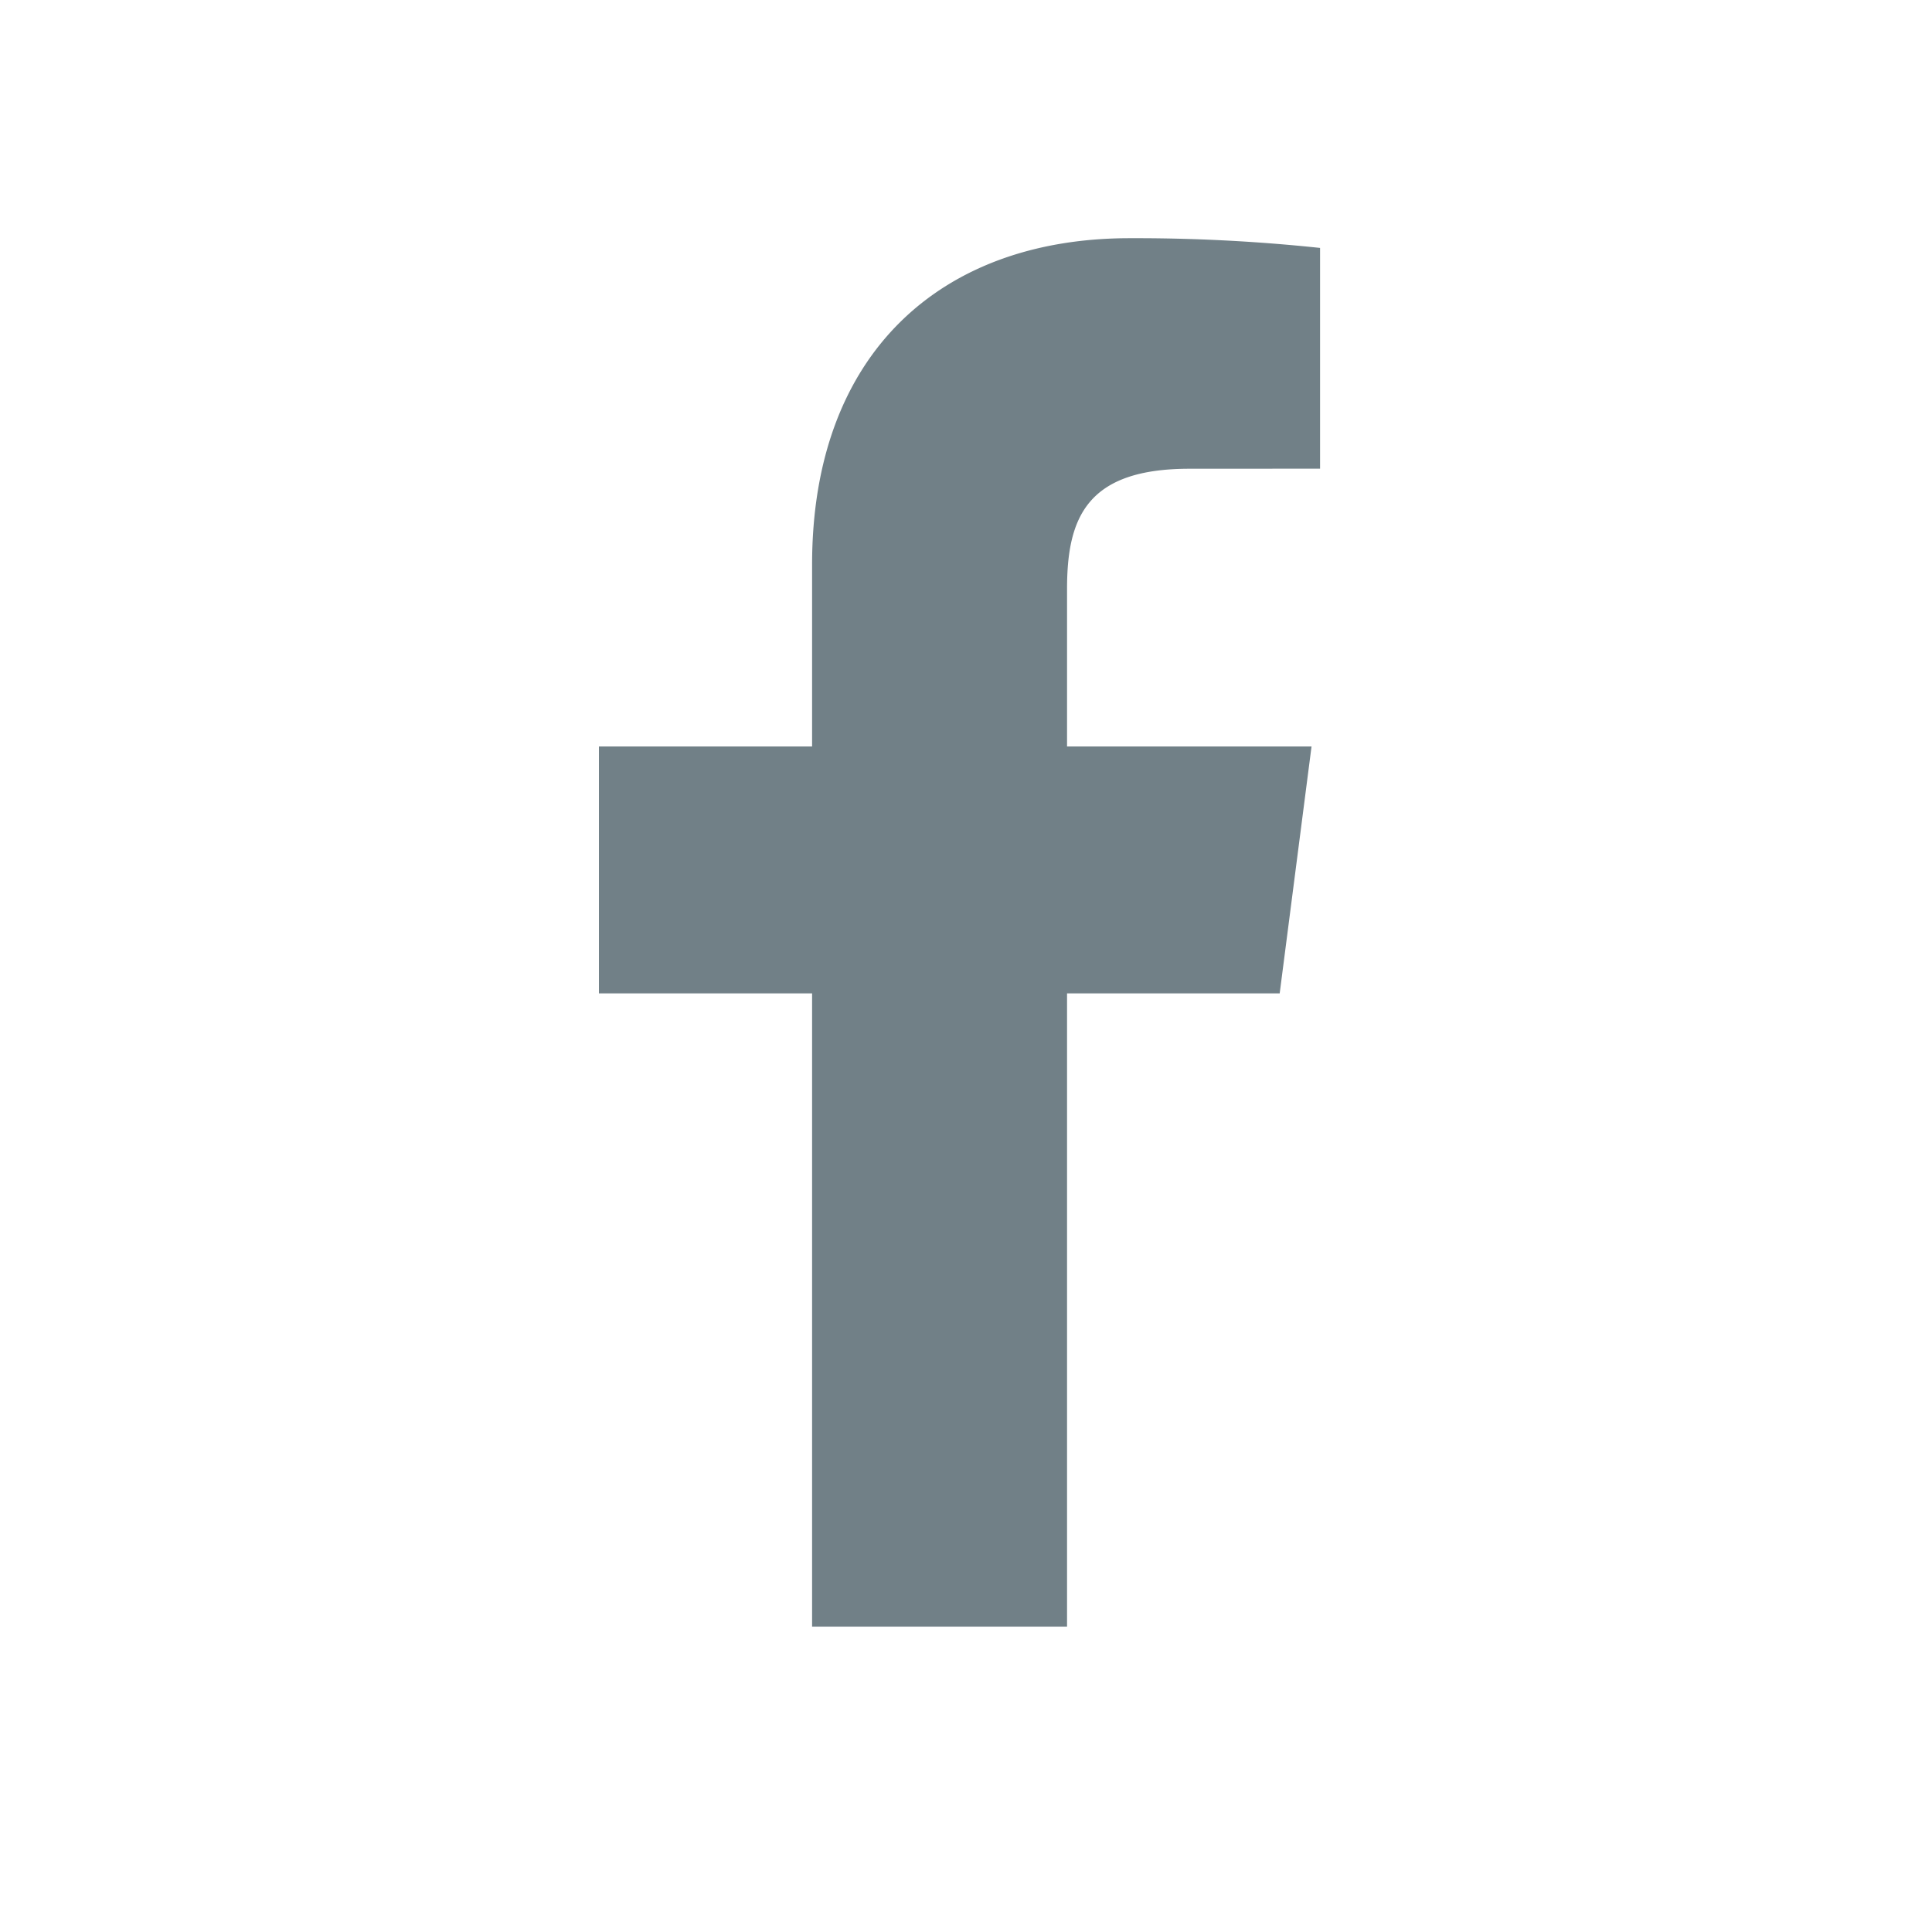
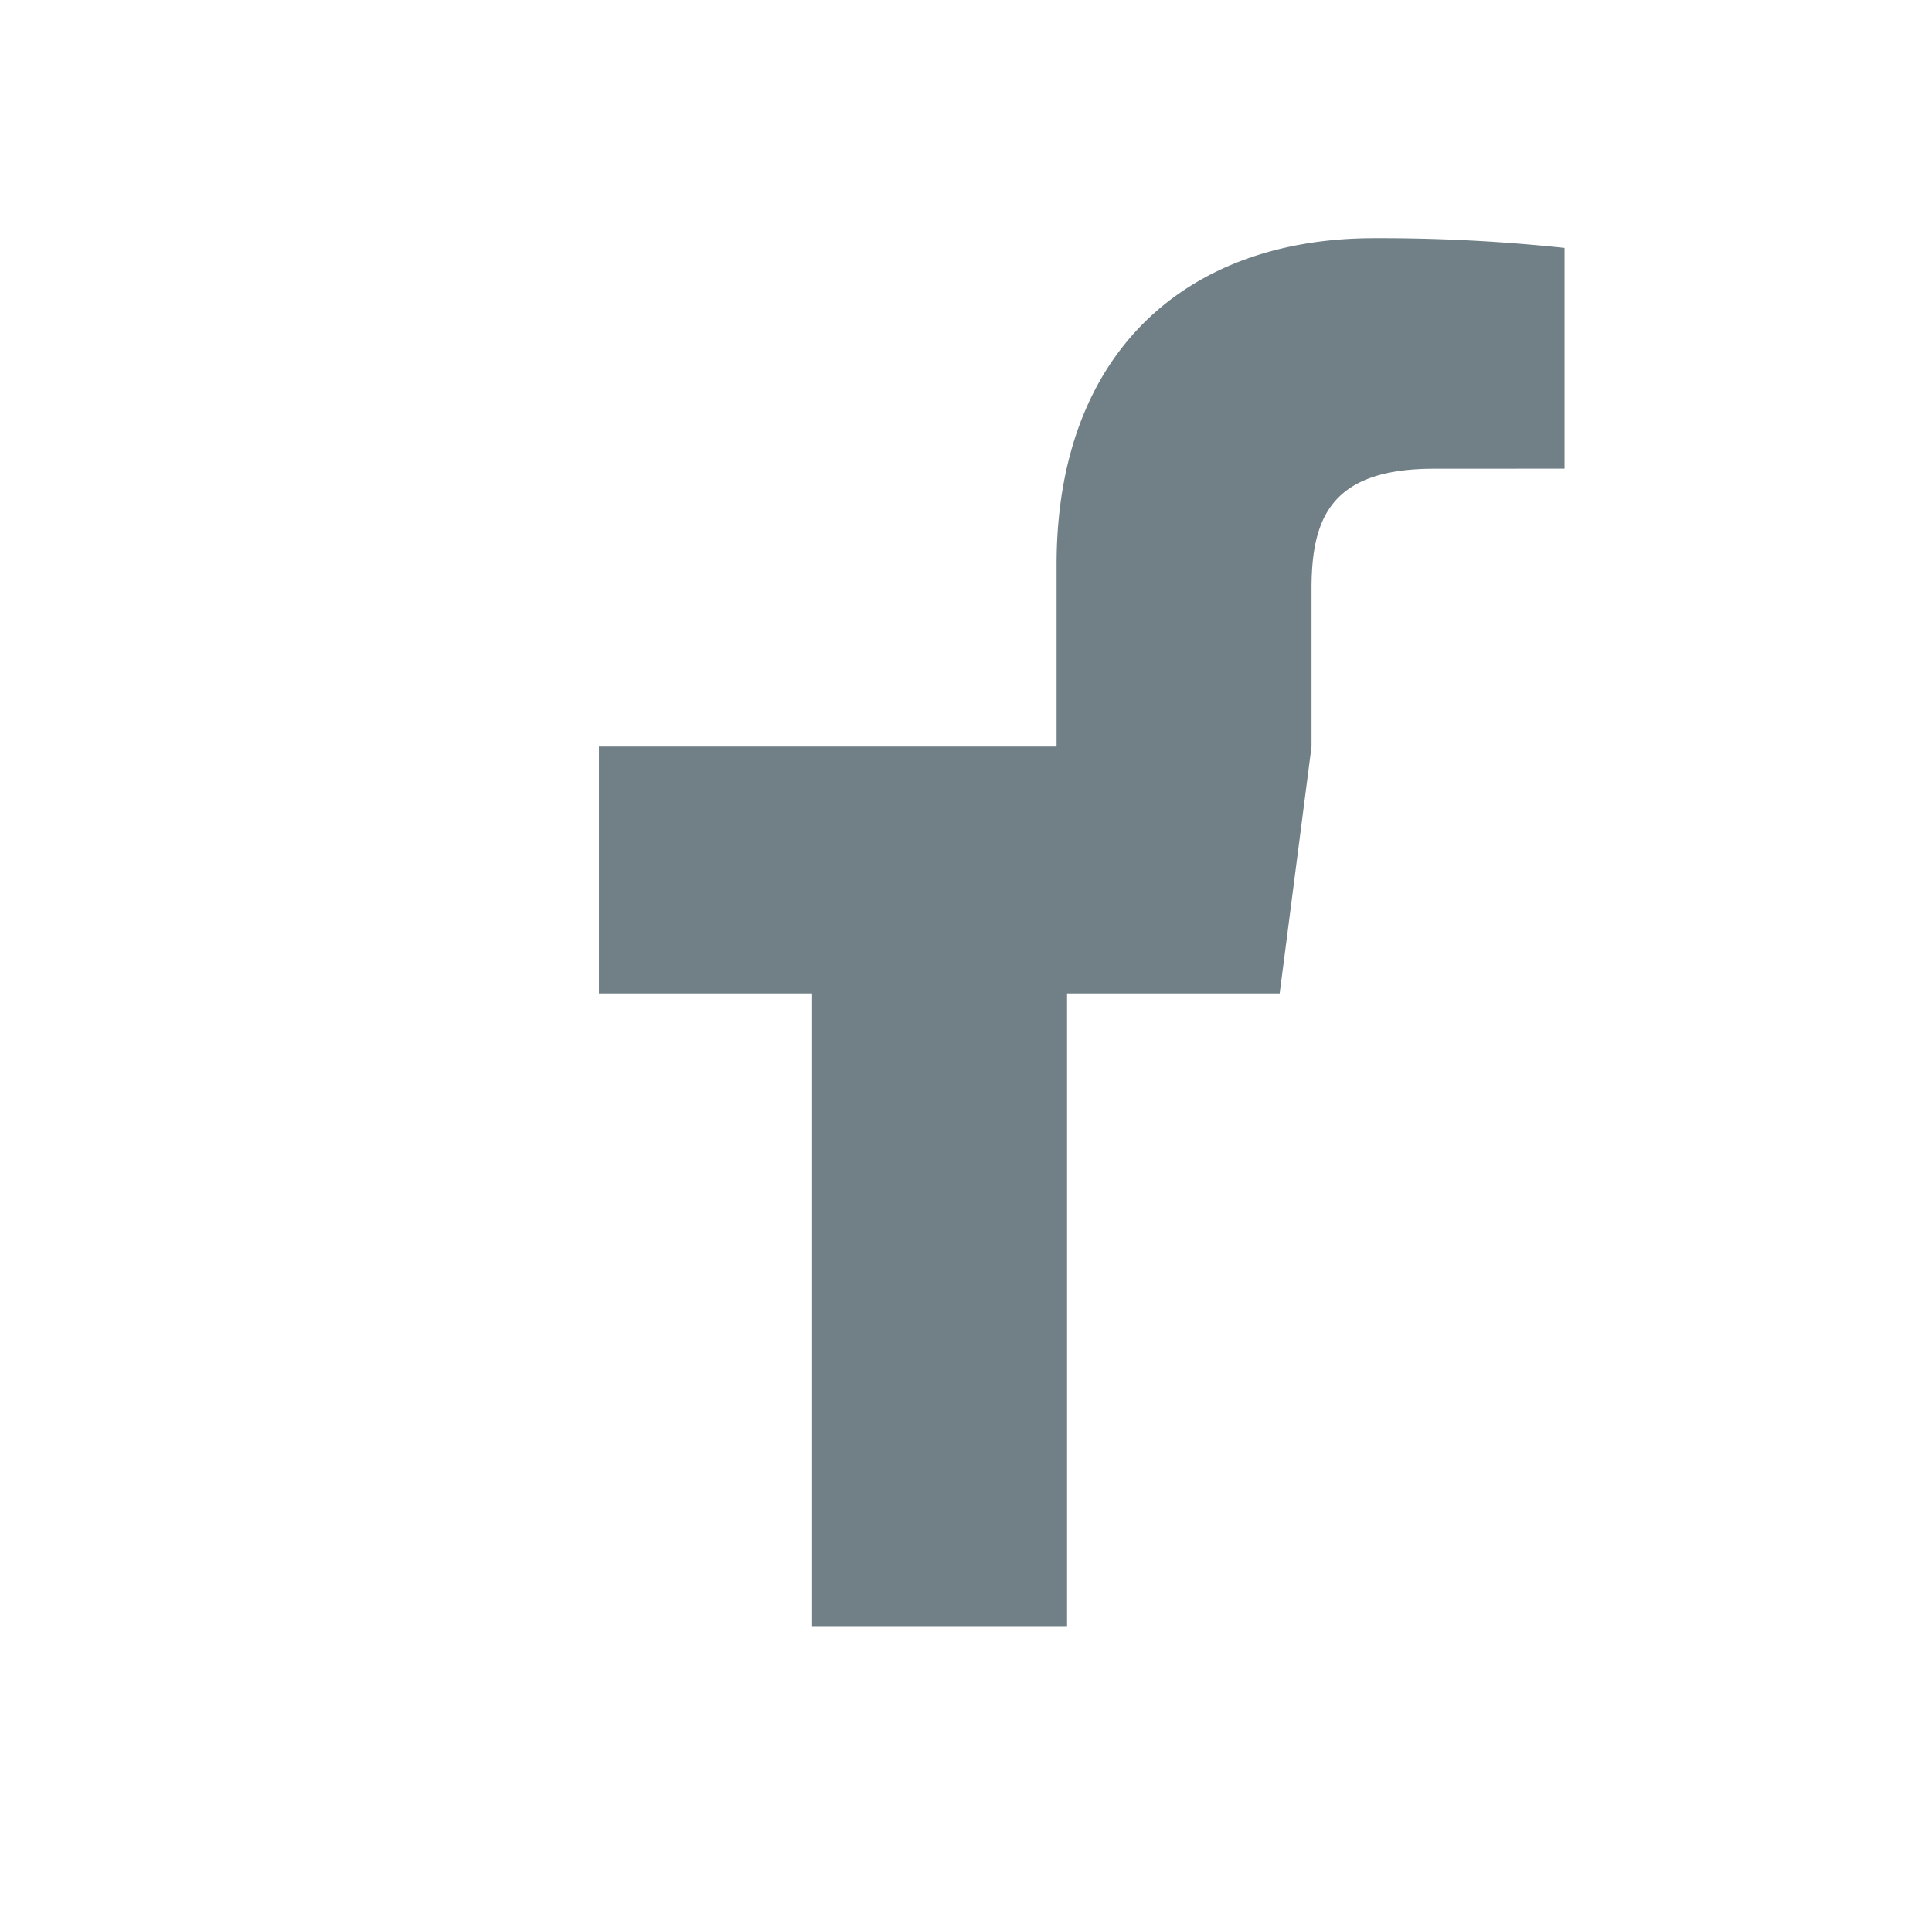
<svg xmlns="http://www.w3.org/2000/svg" viewBox="0 0 26.022 26">
  <defs>
    <style>.a{fill:none;}.b{fill:#718087;}</style>
  </defs>
  <title>fb-share</title>
-   <rect class="a" width="26.022" height="26" />
-   <path class="b" d="M17.236,13.383l.429-3.326H14.372V7.934c0-.963.268-1.619,1.649-1.619l1.759-.001v-2.974a23.564,23.564,0,0,0-2.566-.131c-2.539,0-4.276,1.55-4.276,4.396v2.452H8.067v3.326h2.871v8.532h3.434V13.383Z" />
+   <path class="b" d="M17.236,13.383l.429-3.326V7.934c0-.963.268-1.619,1.649-1.619l1.759-.001v-2.974a23.564,23.564,0,0,0-2.566-.131c-2.539,0-4.276,1.55-4.276,4.396v2.452H8.067v3.326h2.871v8.532h3.434V13.383Z" />
</svg>